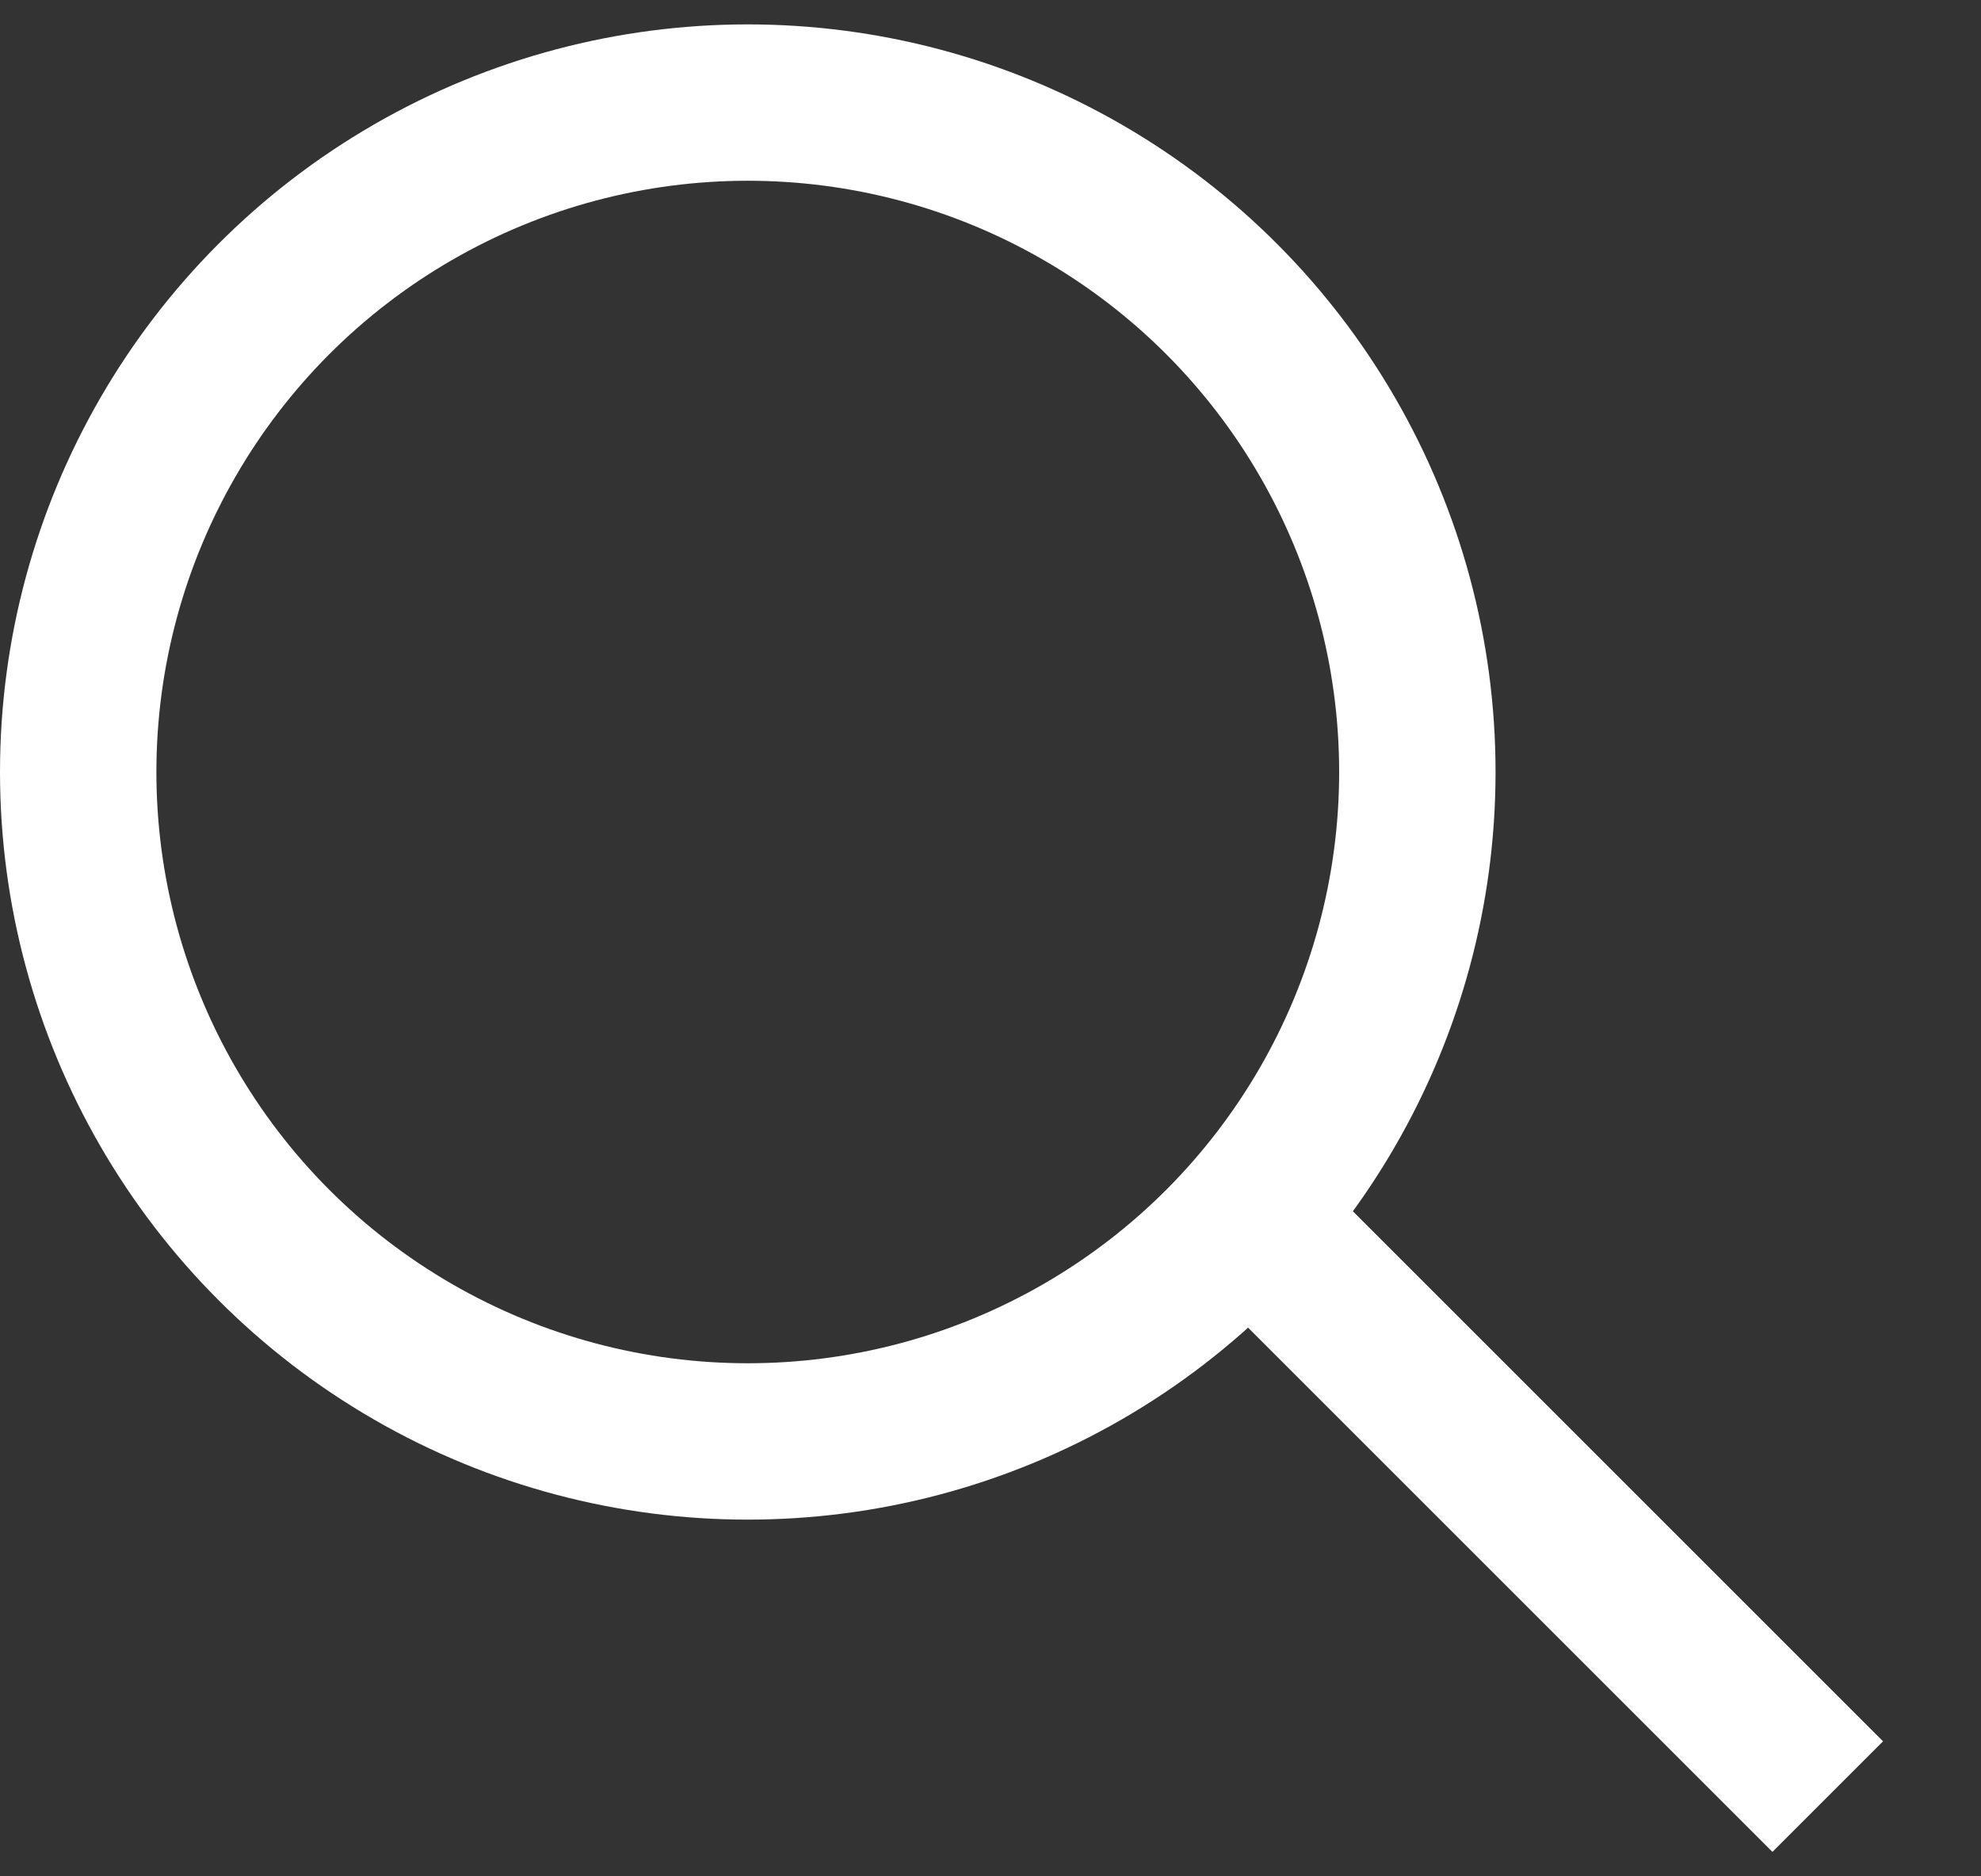
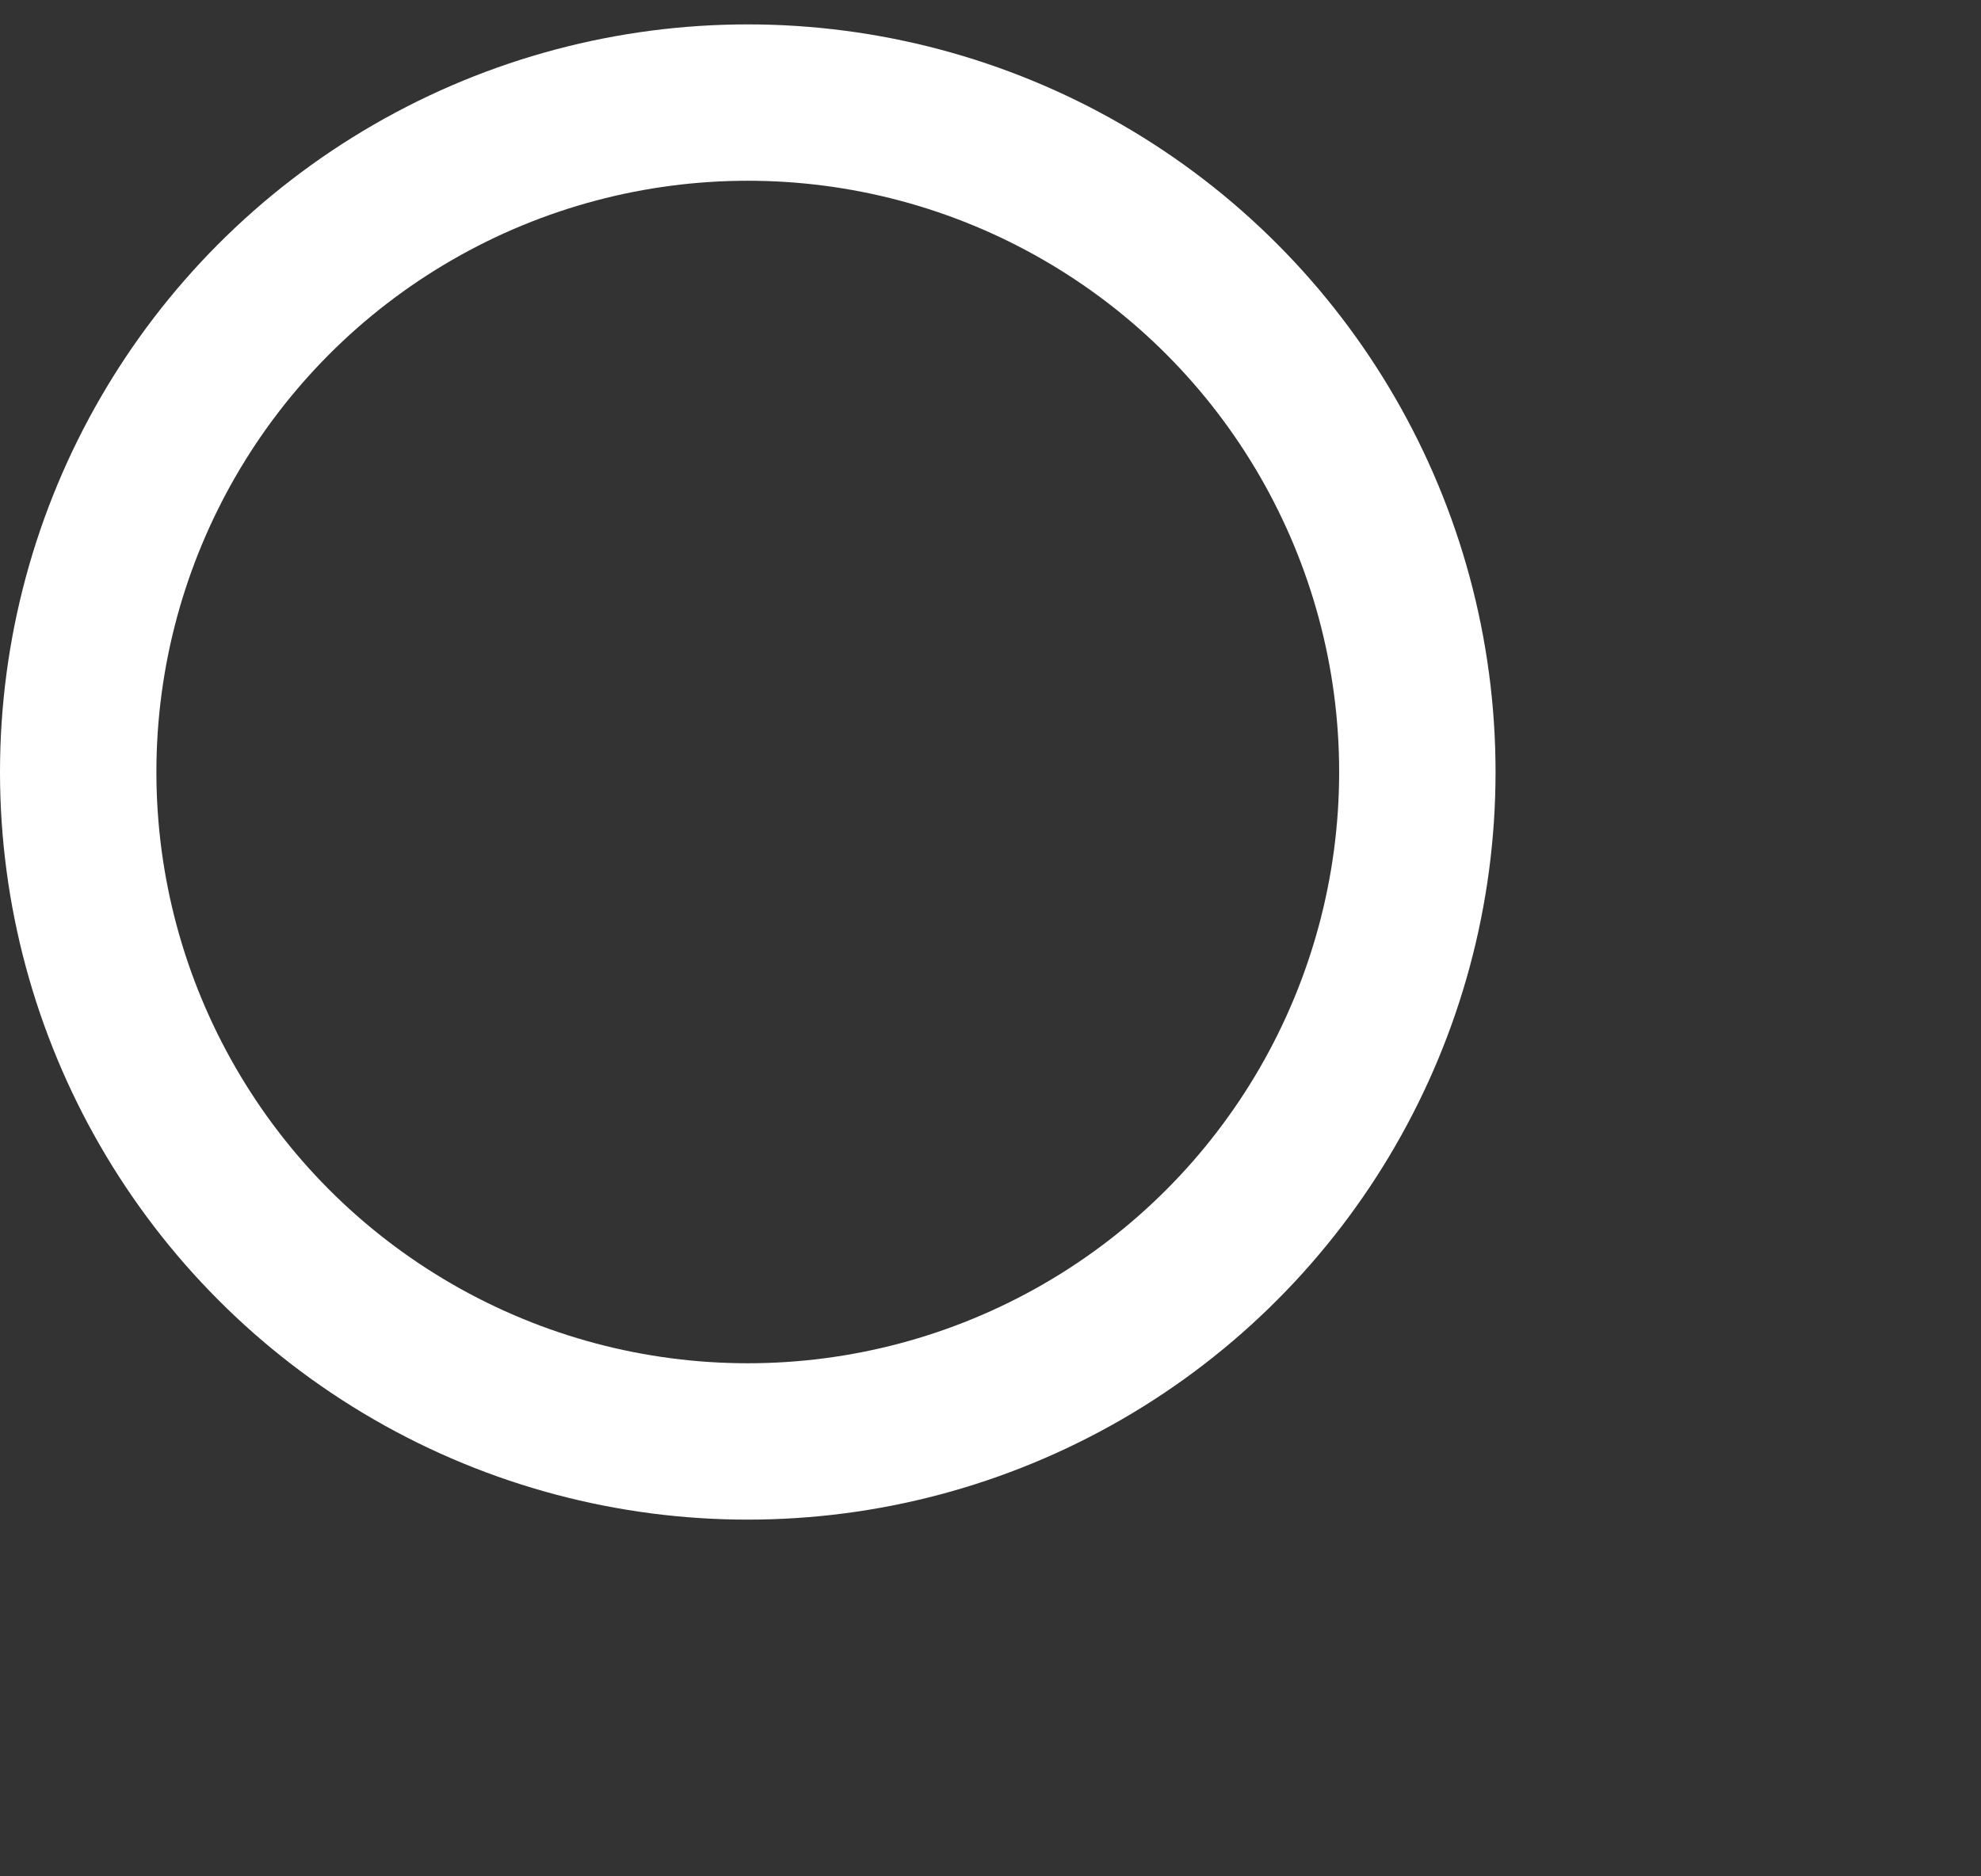
<svg xmlns="http://www.w3.org/2000/svg" width="19" height="18" viewBox="0 0 19 18" fill="none">
  <rect x="0" y="0" width="19" height="18" fill="#333333" stroke="none" />
  <circle cx="7.172" cy="7.406" r="6.422" stroke="white" stroke-width="1.5" />
-   <line x1="12.218" y1="11.923" x2="17.53" y2="17.235" stroke="white" stroke-width="1.5" />
</svg>